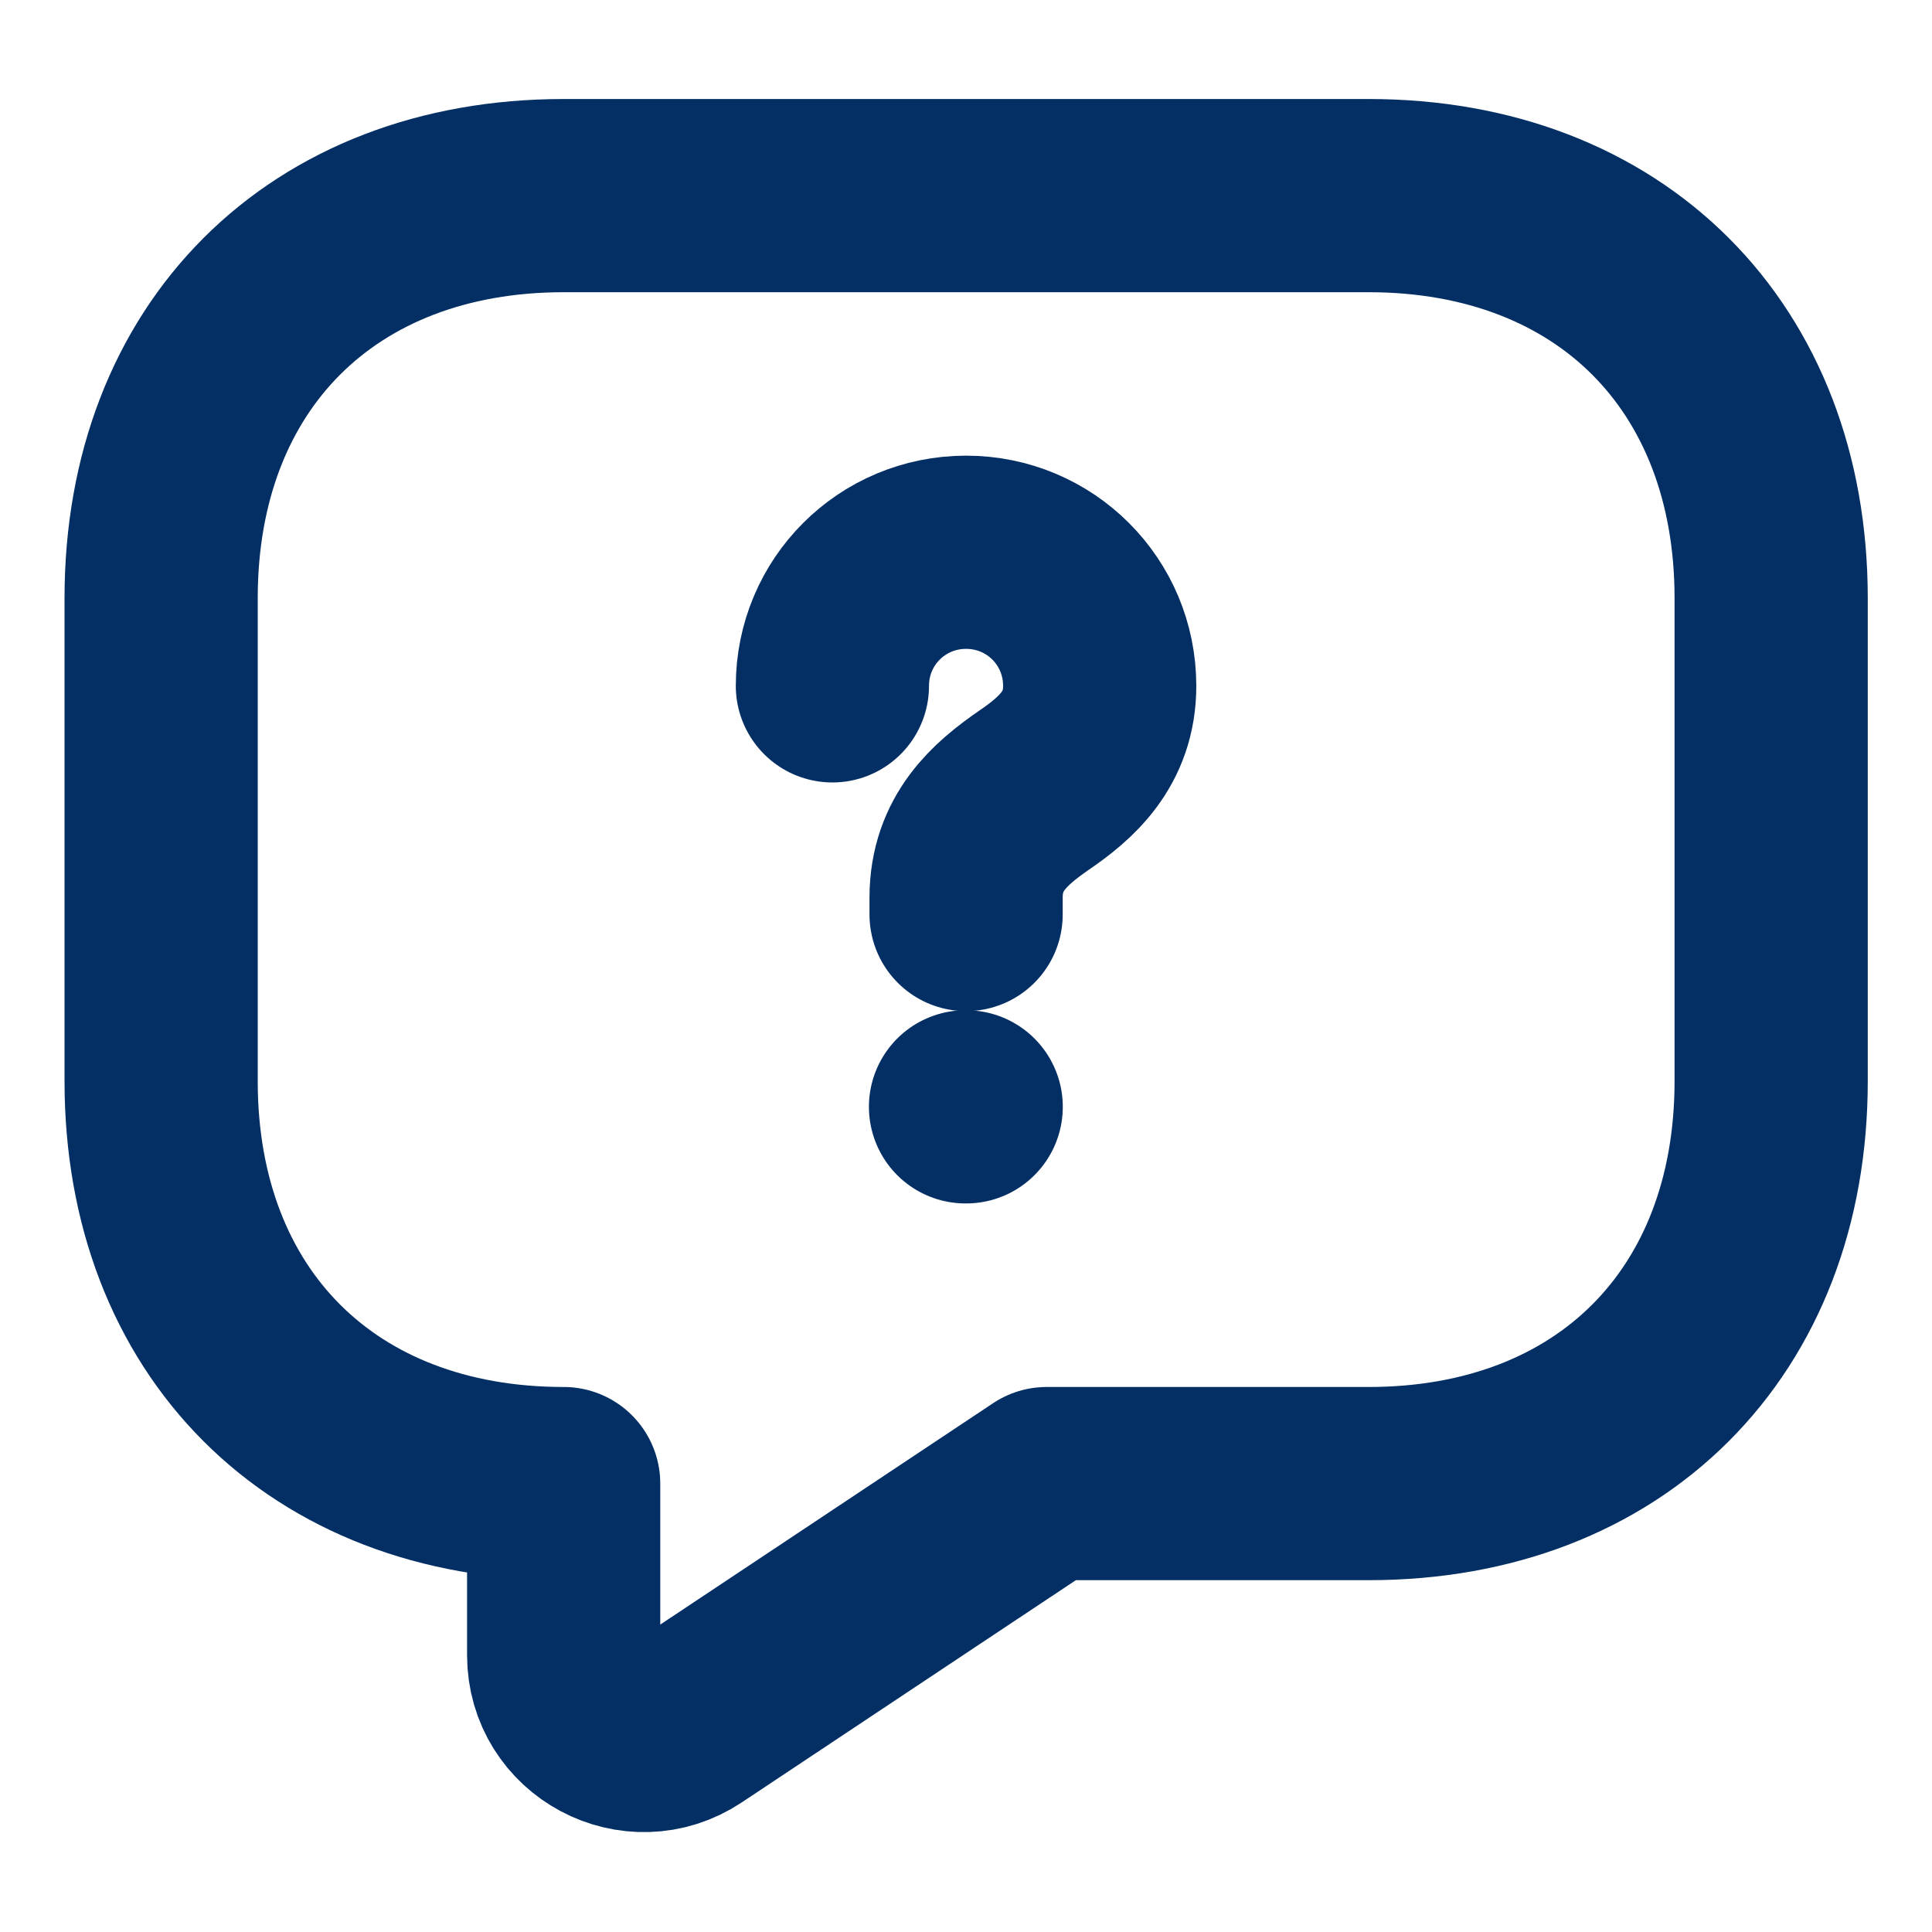
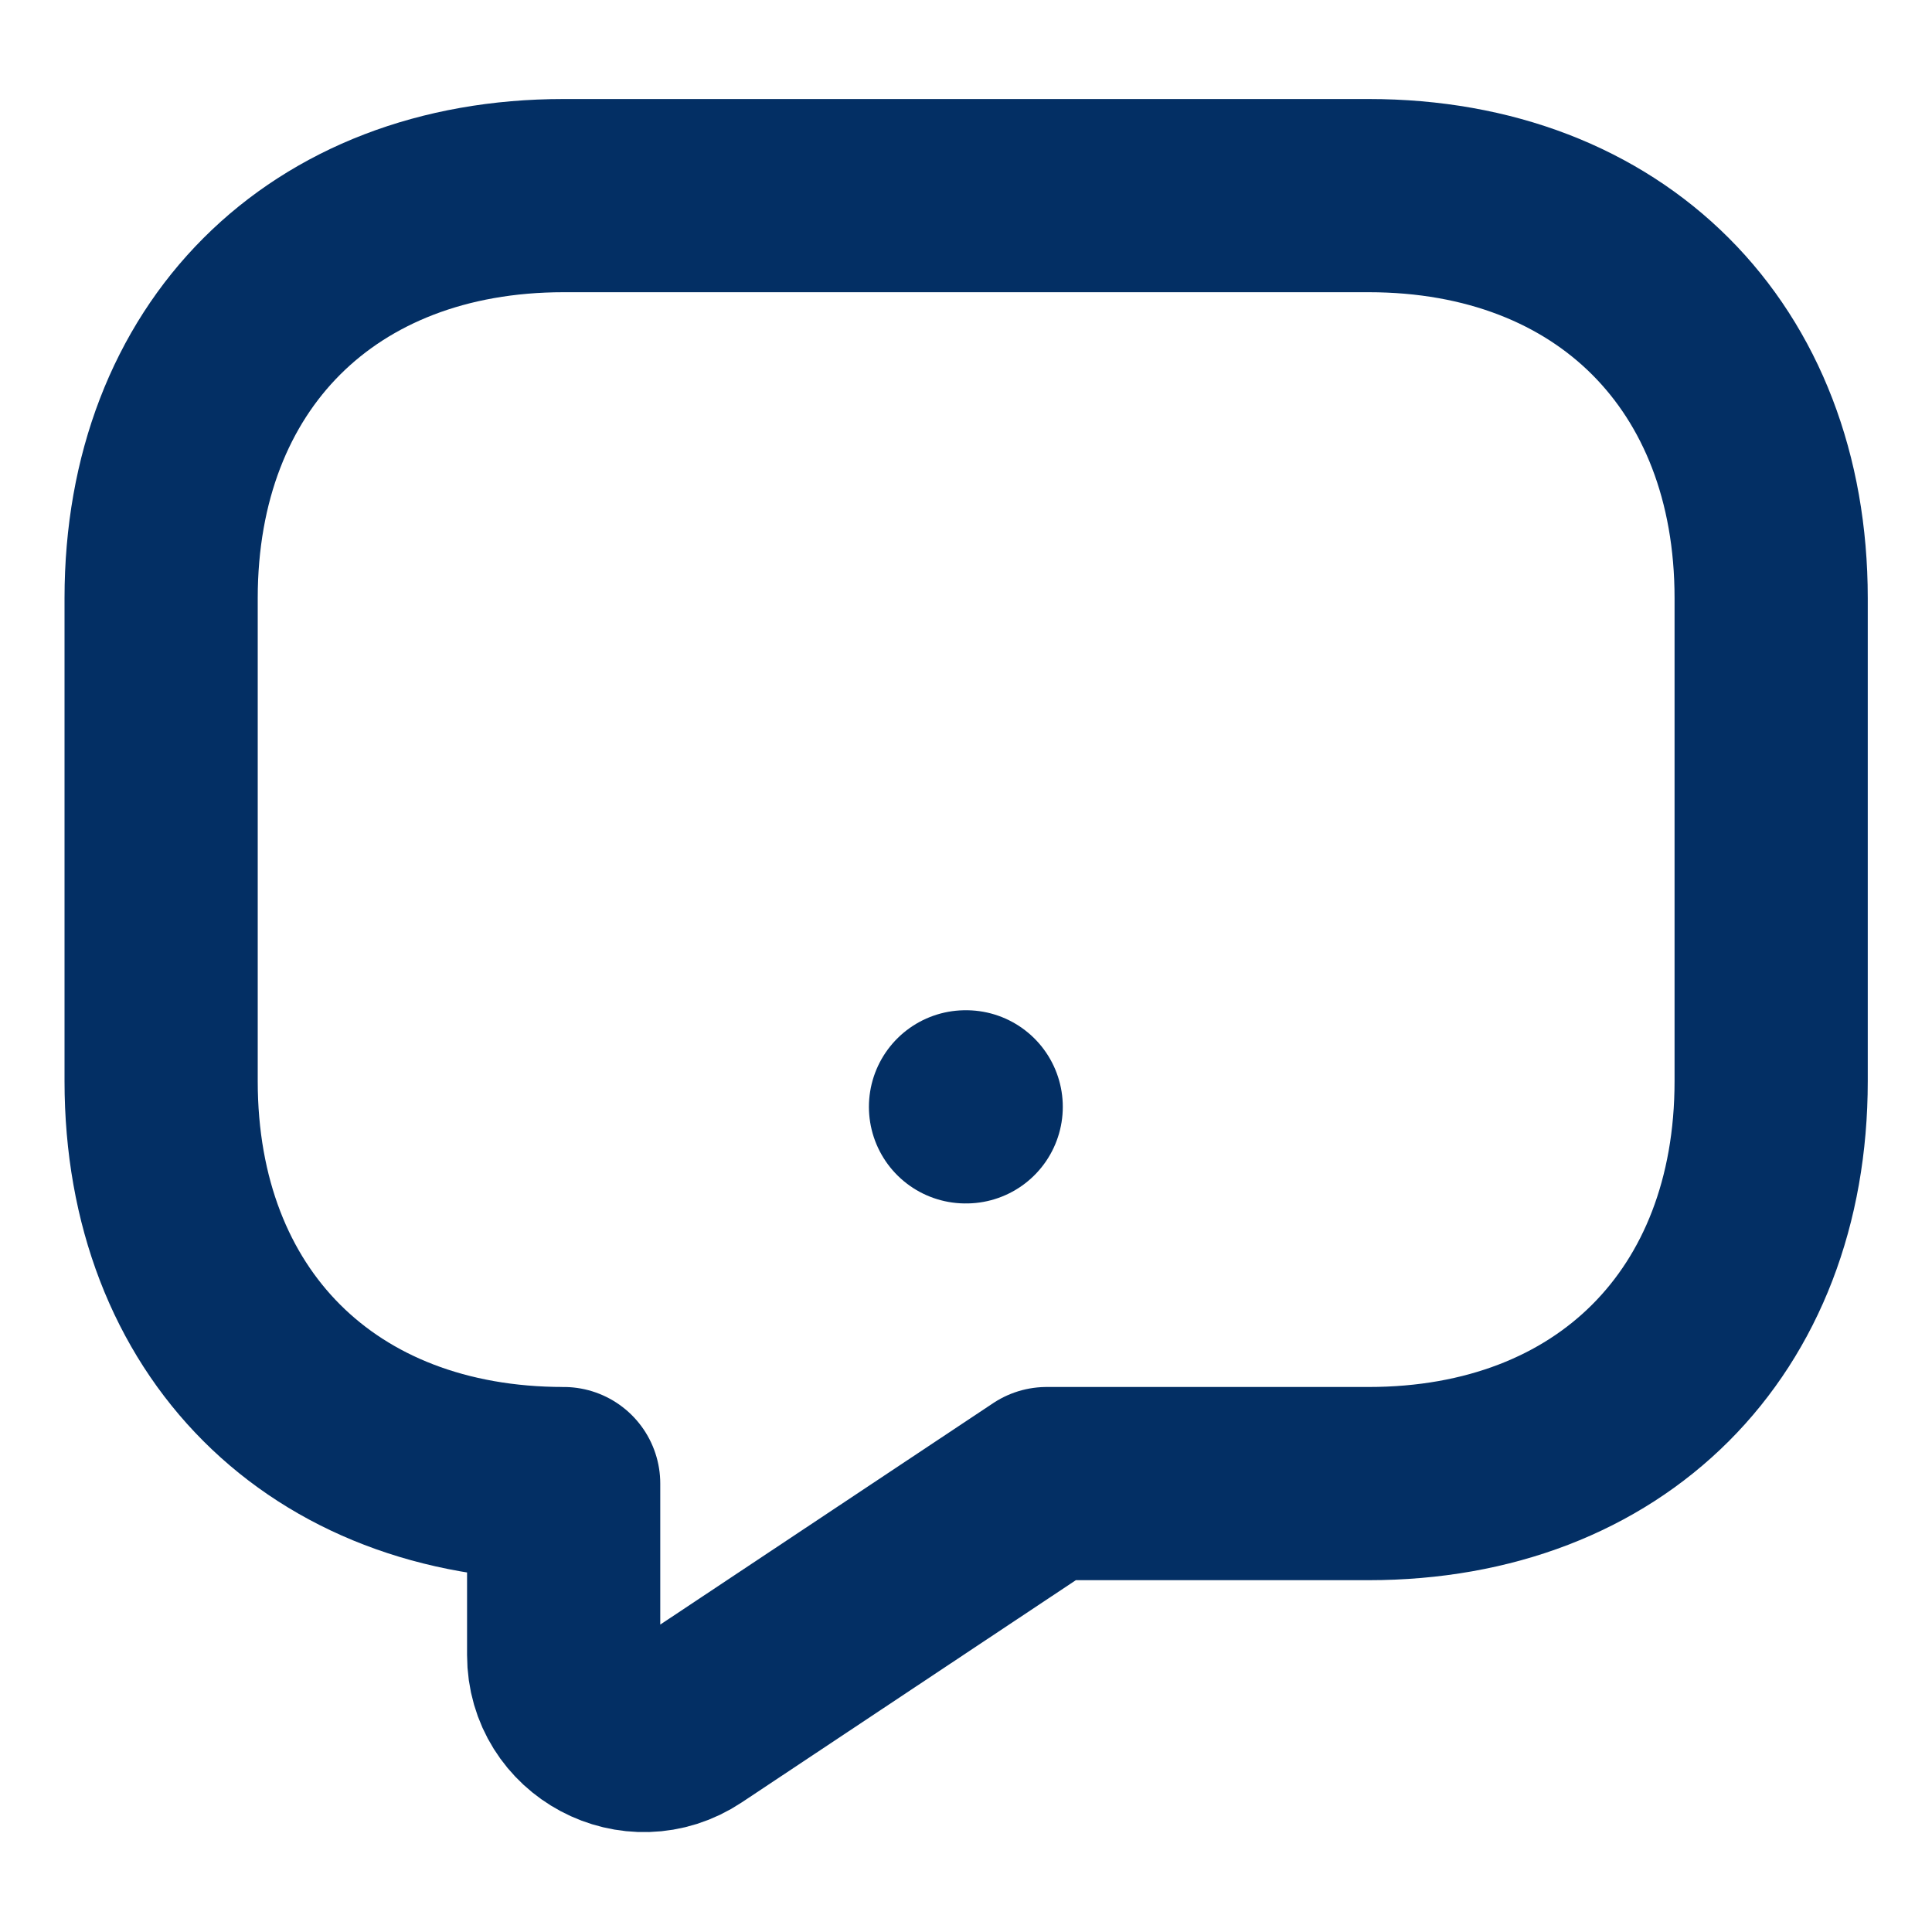
<svg xmlns="http://www.w3.org/2000/svg" width="20" height="20" viewBox="0 0 20 20" fill="none">
  <path d="M14.168 15.358H10.835L7.126 17.825C6.576 18.192 5.835 17.8 5.835 17.133V15.358C3.335 15.358 1.668 13.692 1.668 11.192V6.192C1.668 3.692 3.335 2.025 5.835 2.025H14.168C16.668 2.025 18.335 3.692 18.335 6.192V11.192C18.335 13.692 16.668 15.358 14.168 15.358Z" stroke="#032F64" stroke-width="2" stroke-miterlimit="10" stroke-linecap="round" stroke-linejoin="round" />
-   <path d="M10.001 9.467V9.292C10.001 8.725 10.351 8.425 10.7 8.183C11.042 7.95 11.384 7.65 11.384 7.1C11.384 6.333 10.767 5.717 10.001 5.717C9.234 5.717 8.617 6.333 8.617 7.1" stroke="#032F64" stroke-width="2" stroke-linecap="round" stroke-linejoin="round" />
  <path d="M9.995 11.458H10.002" stroke="#032F64" stroke-width="2" stroke-linecap="round" stroke-linejoin="round" />
</svg>